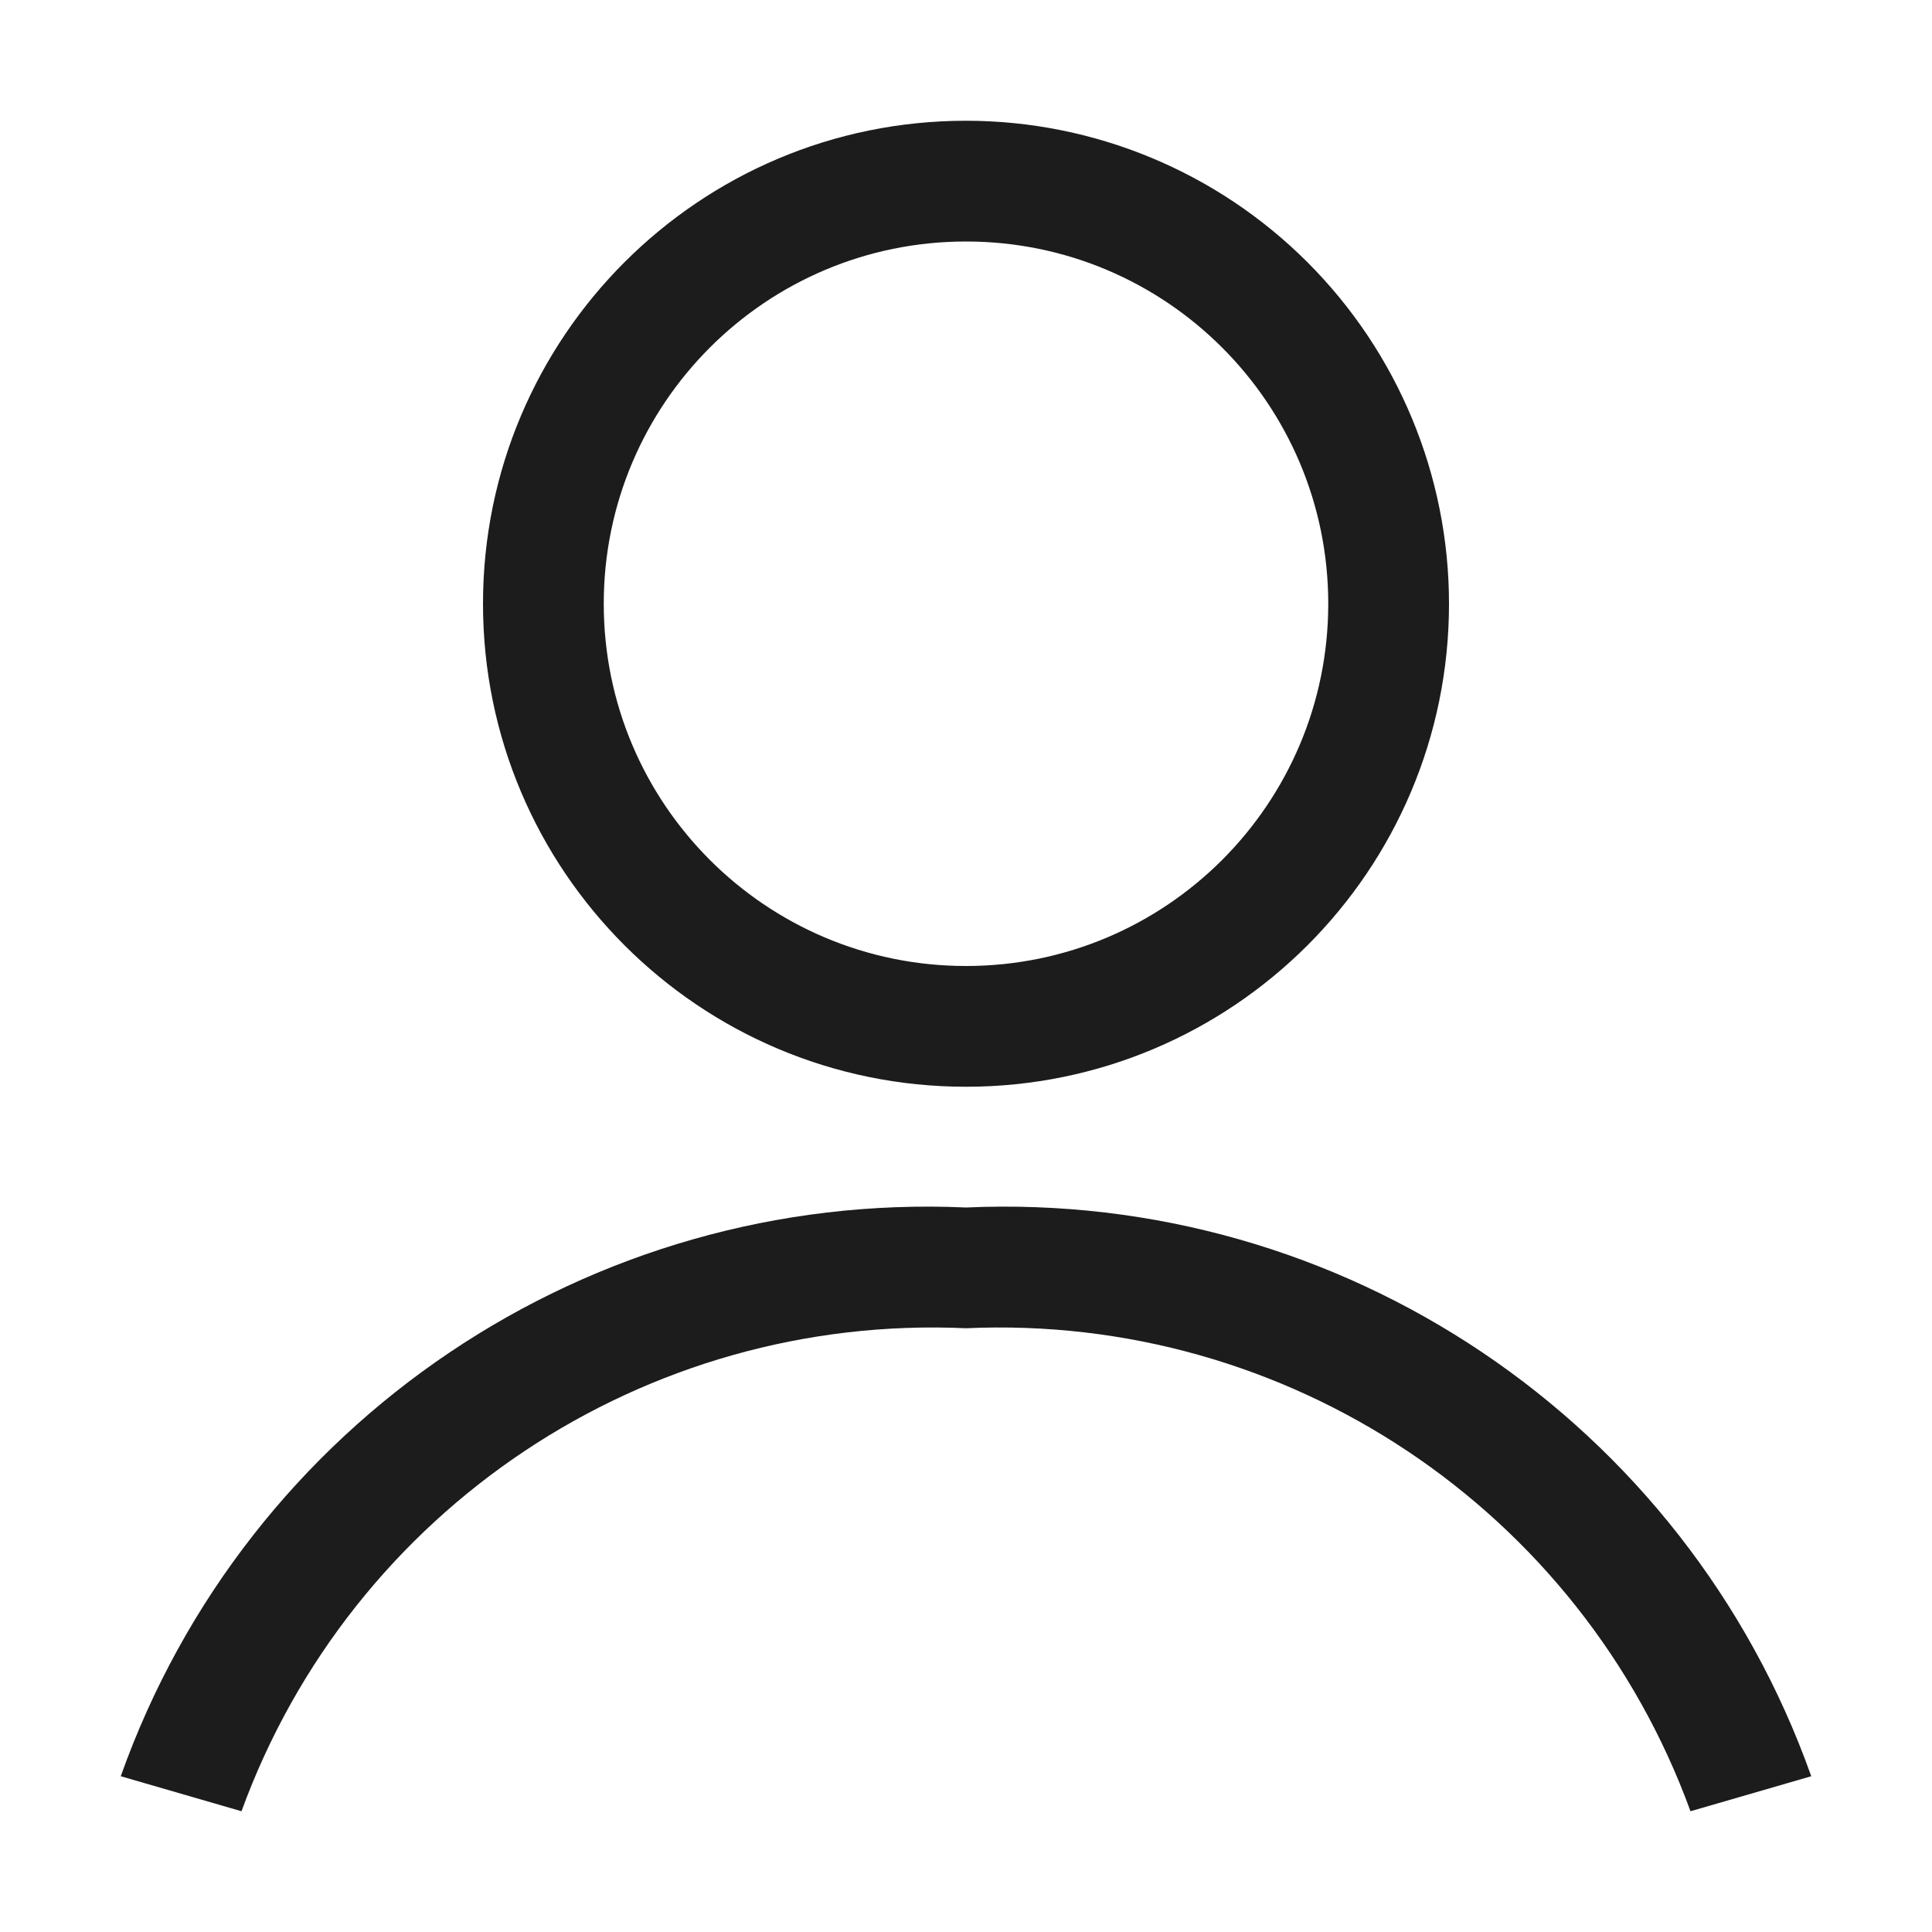
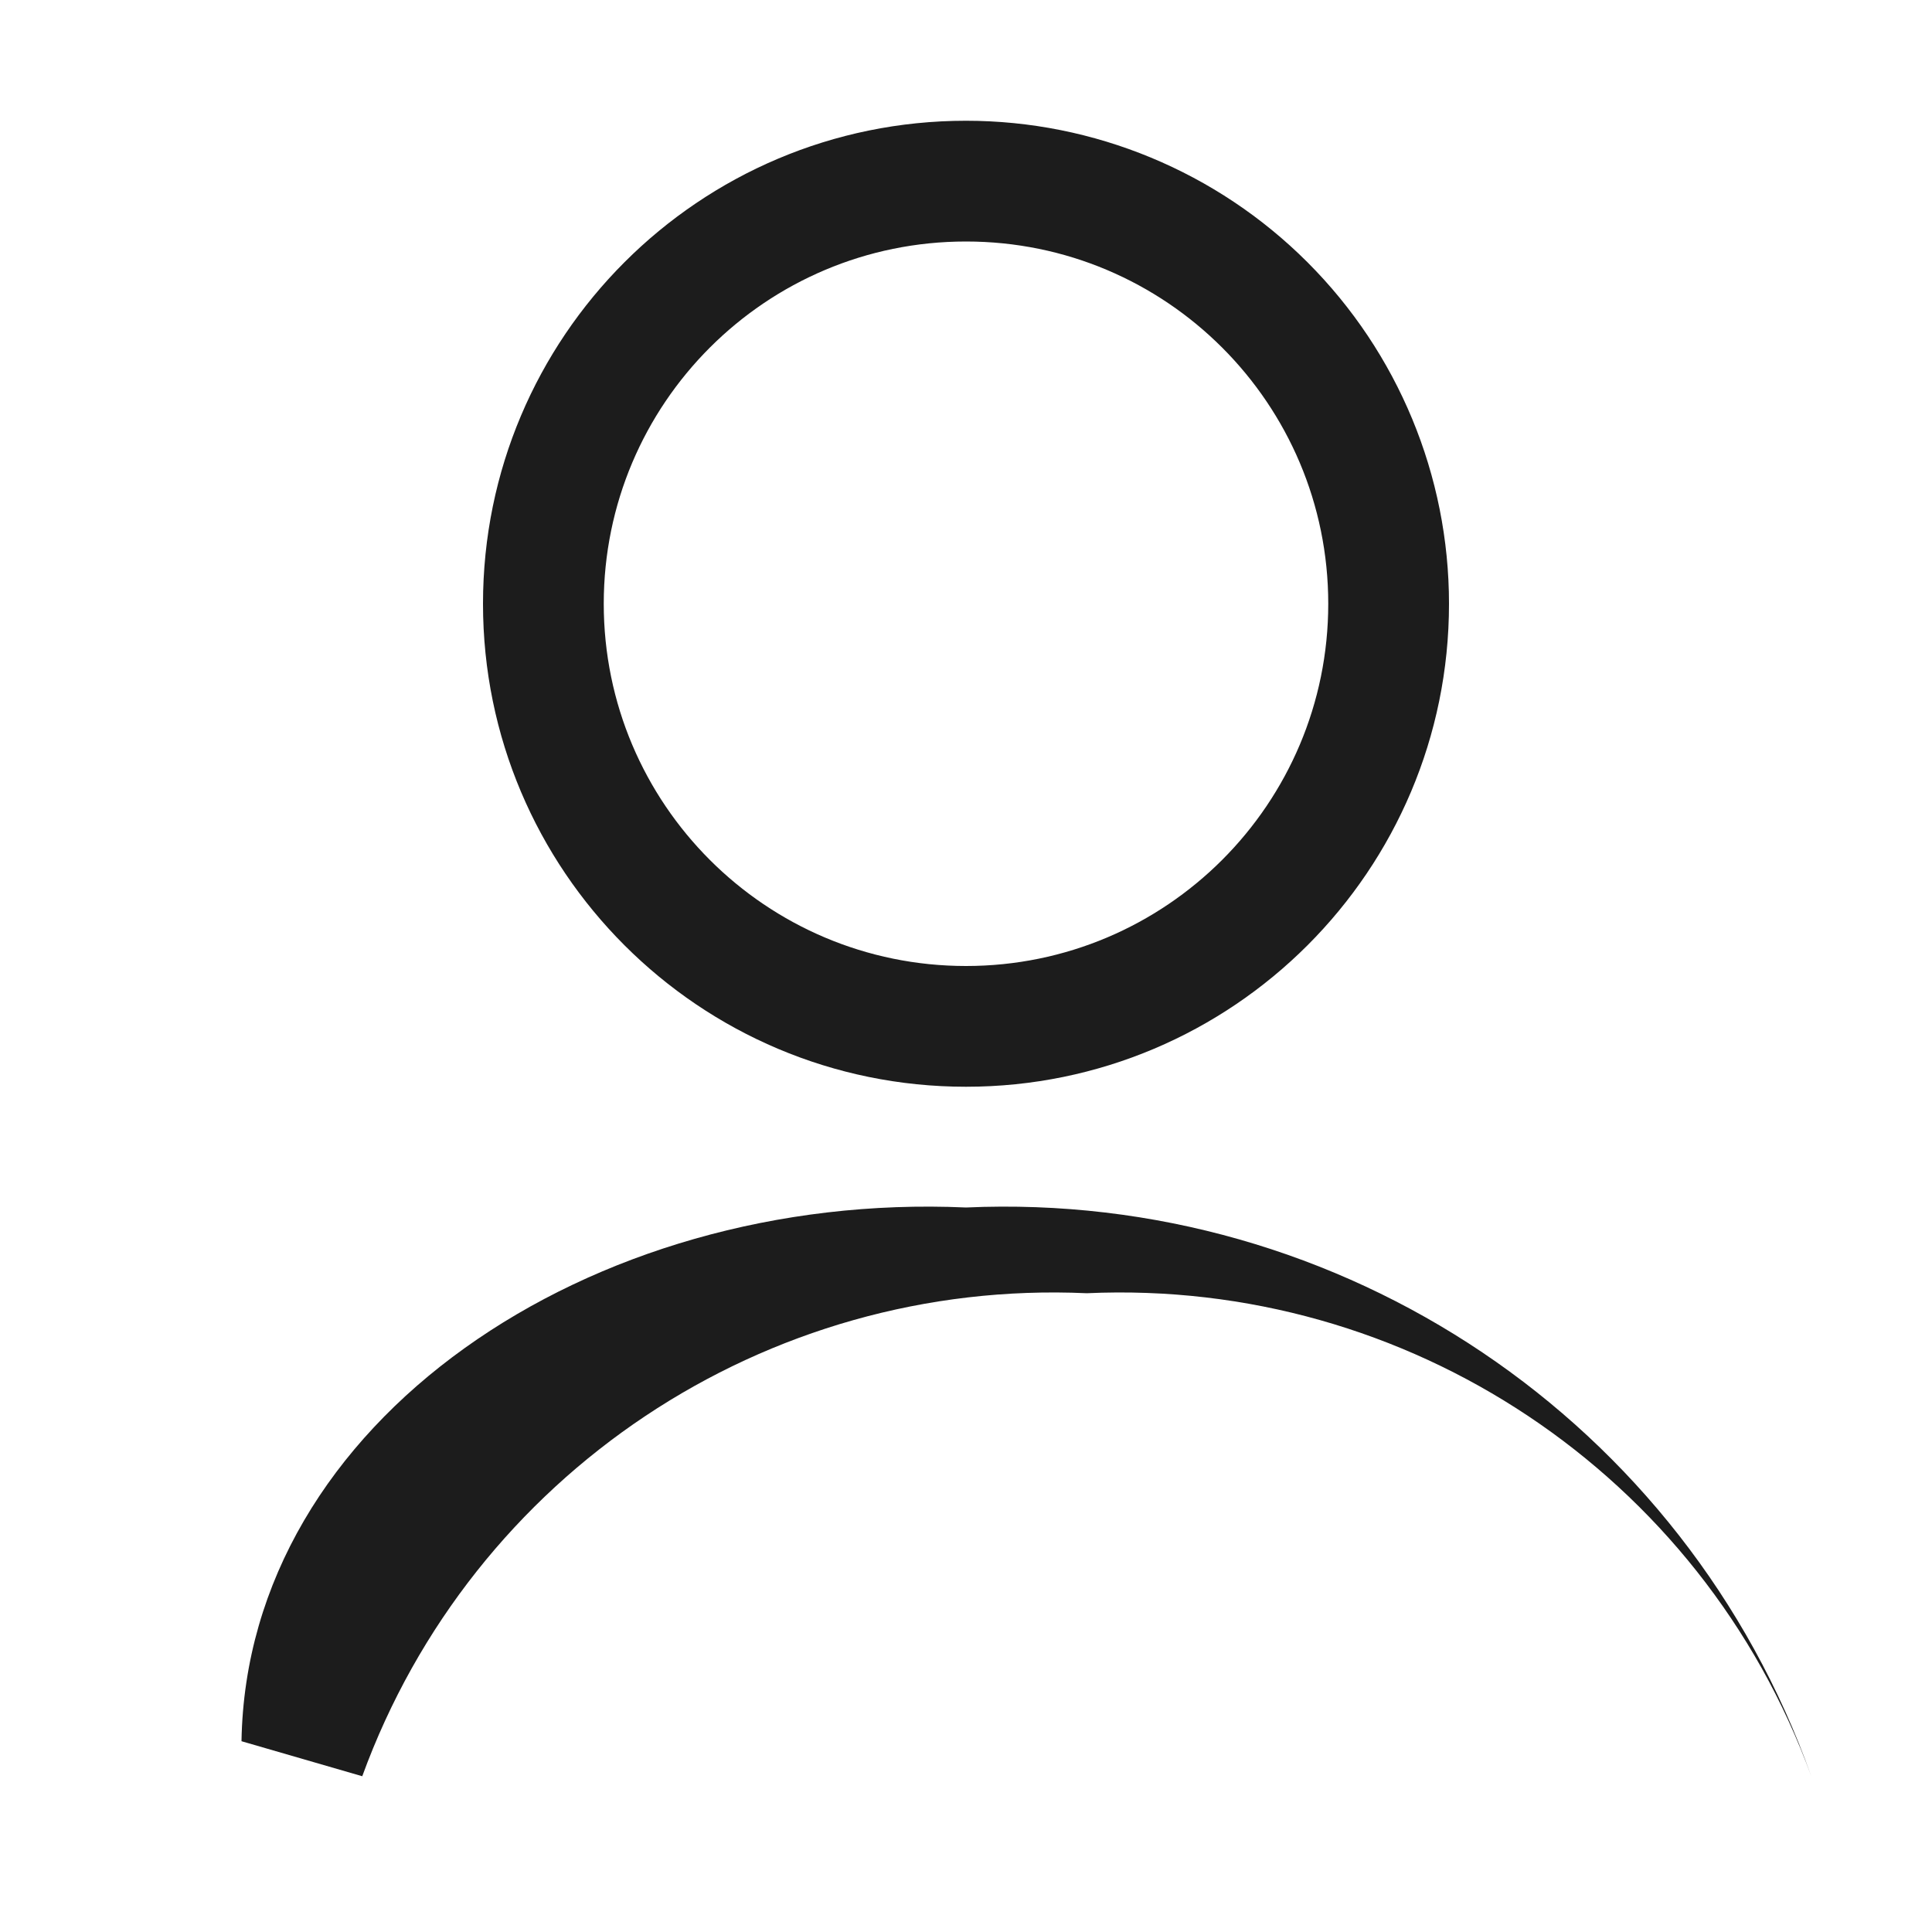
<svg xmlns="http://www.w3.org/2000/svg" width="16" height="16" viewBox="0 0 16 16">
-   <path fill="#1c1c1c" d="M8 10c3.115-.14 5.956 1.771 7 4.71L14 15c-.911-2.501-3.341-4.121-6-4-2.659-.121-5.089 1.499-6 4l-1-.29C2.044 11.771 4.885 9.86 8 10zm0-9c1.061 0 2.078.422 2.828 1.172C11.578 2.922 12 3.939 12 5c0 2.209-1.791 4-4 4-2.209 0-4-1.791-4-4s1.791-4 4-4zm0 1C6.343 2 5 3.343 5 5s1.343 3 3 3 3-1.343 3-3-1.343-3-3-3z" />
+   <path fill="#1c1c1c" d="M8 10c3.115-.14 5.956 1.771 7 4.71c-.911-2.501-3.341-4.121-6-4-2.659-.121-5.089 1.499-6 4l-1-.29C2.044 11.771 4.885 9.86 8 10zm0-9c1.061 0 2.078.422 2.828 1.172C11.578 2.922 12 3.939 12 5c0 2.209-1.791 4-4 4-2.209 0-4-1.791-4-4s1.791-4 4-4zm0 1C6.343 2 5 3.343 5 5s1.343 3 3 3 3-1.343 3-3-1.343-3-3-3z" />
</svg>